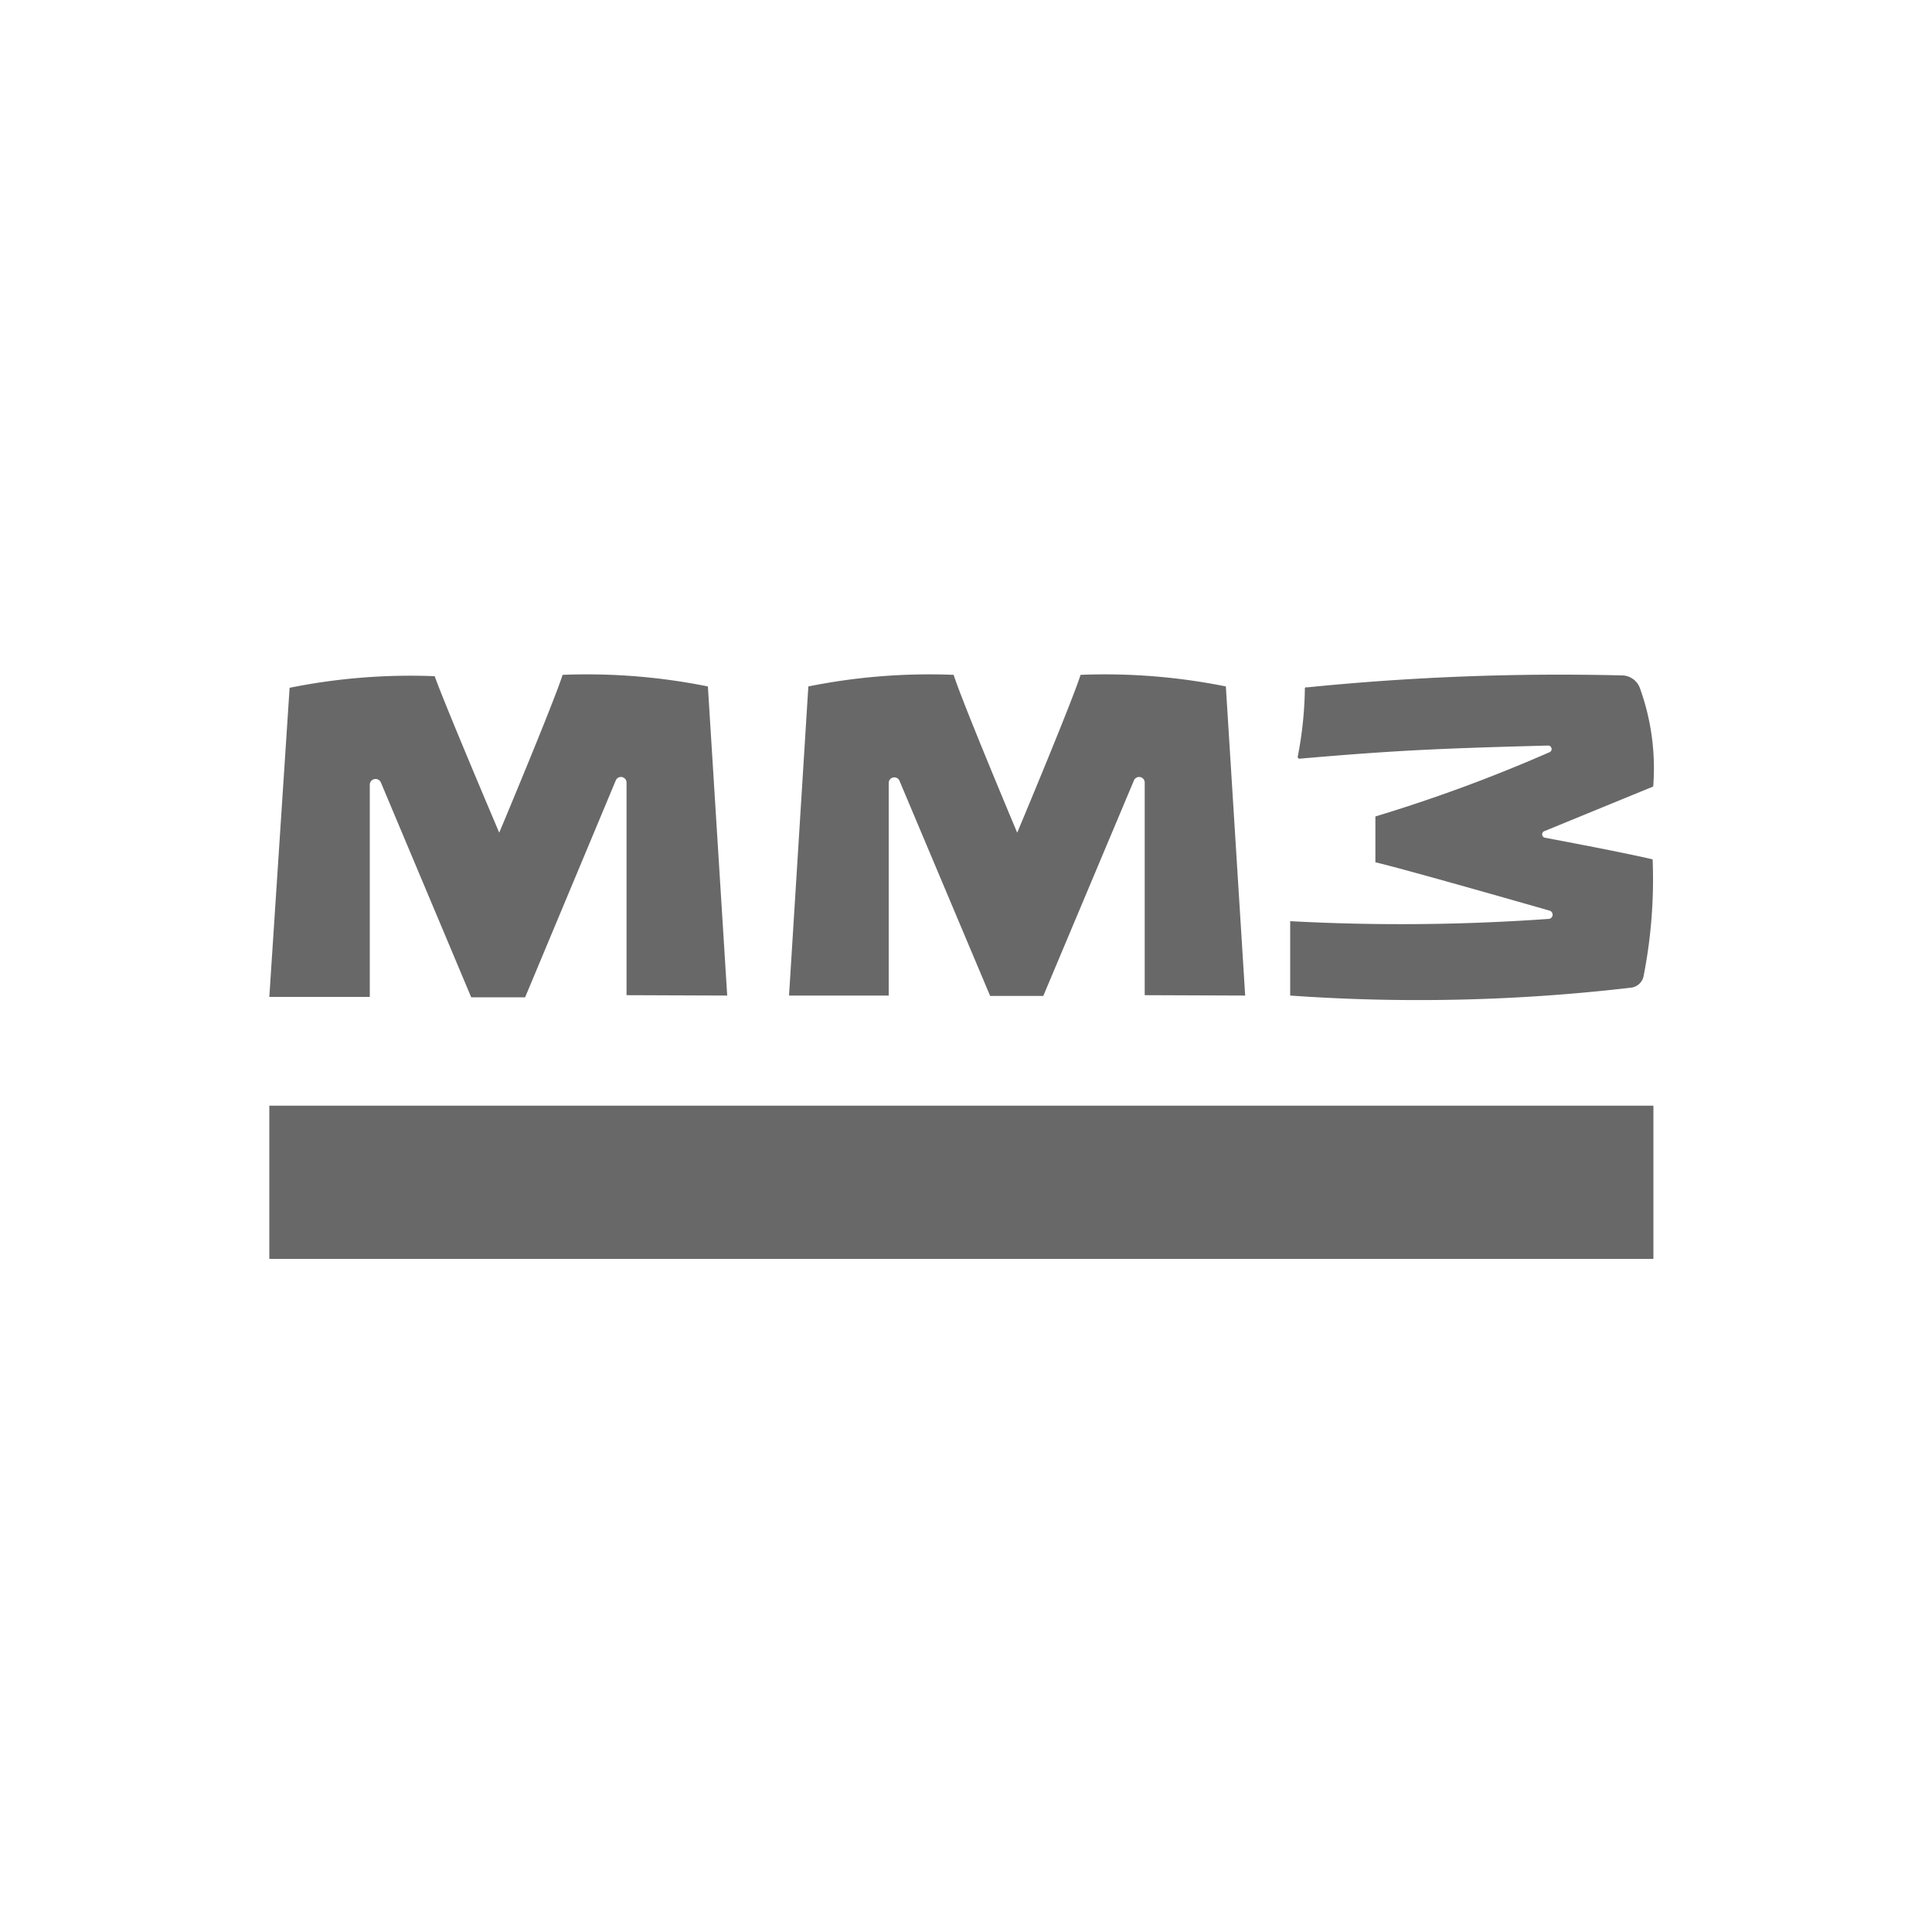
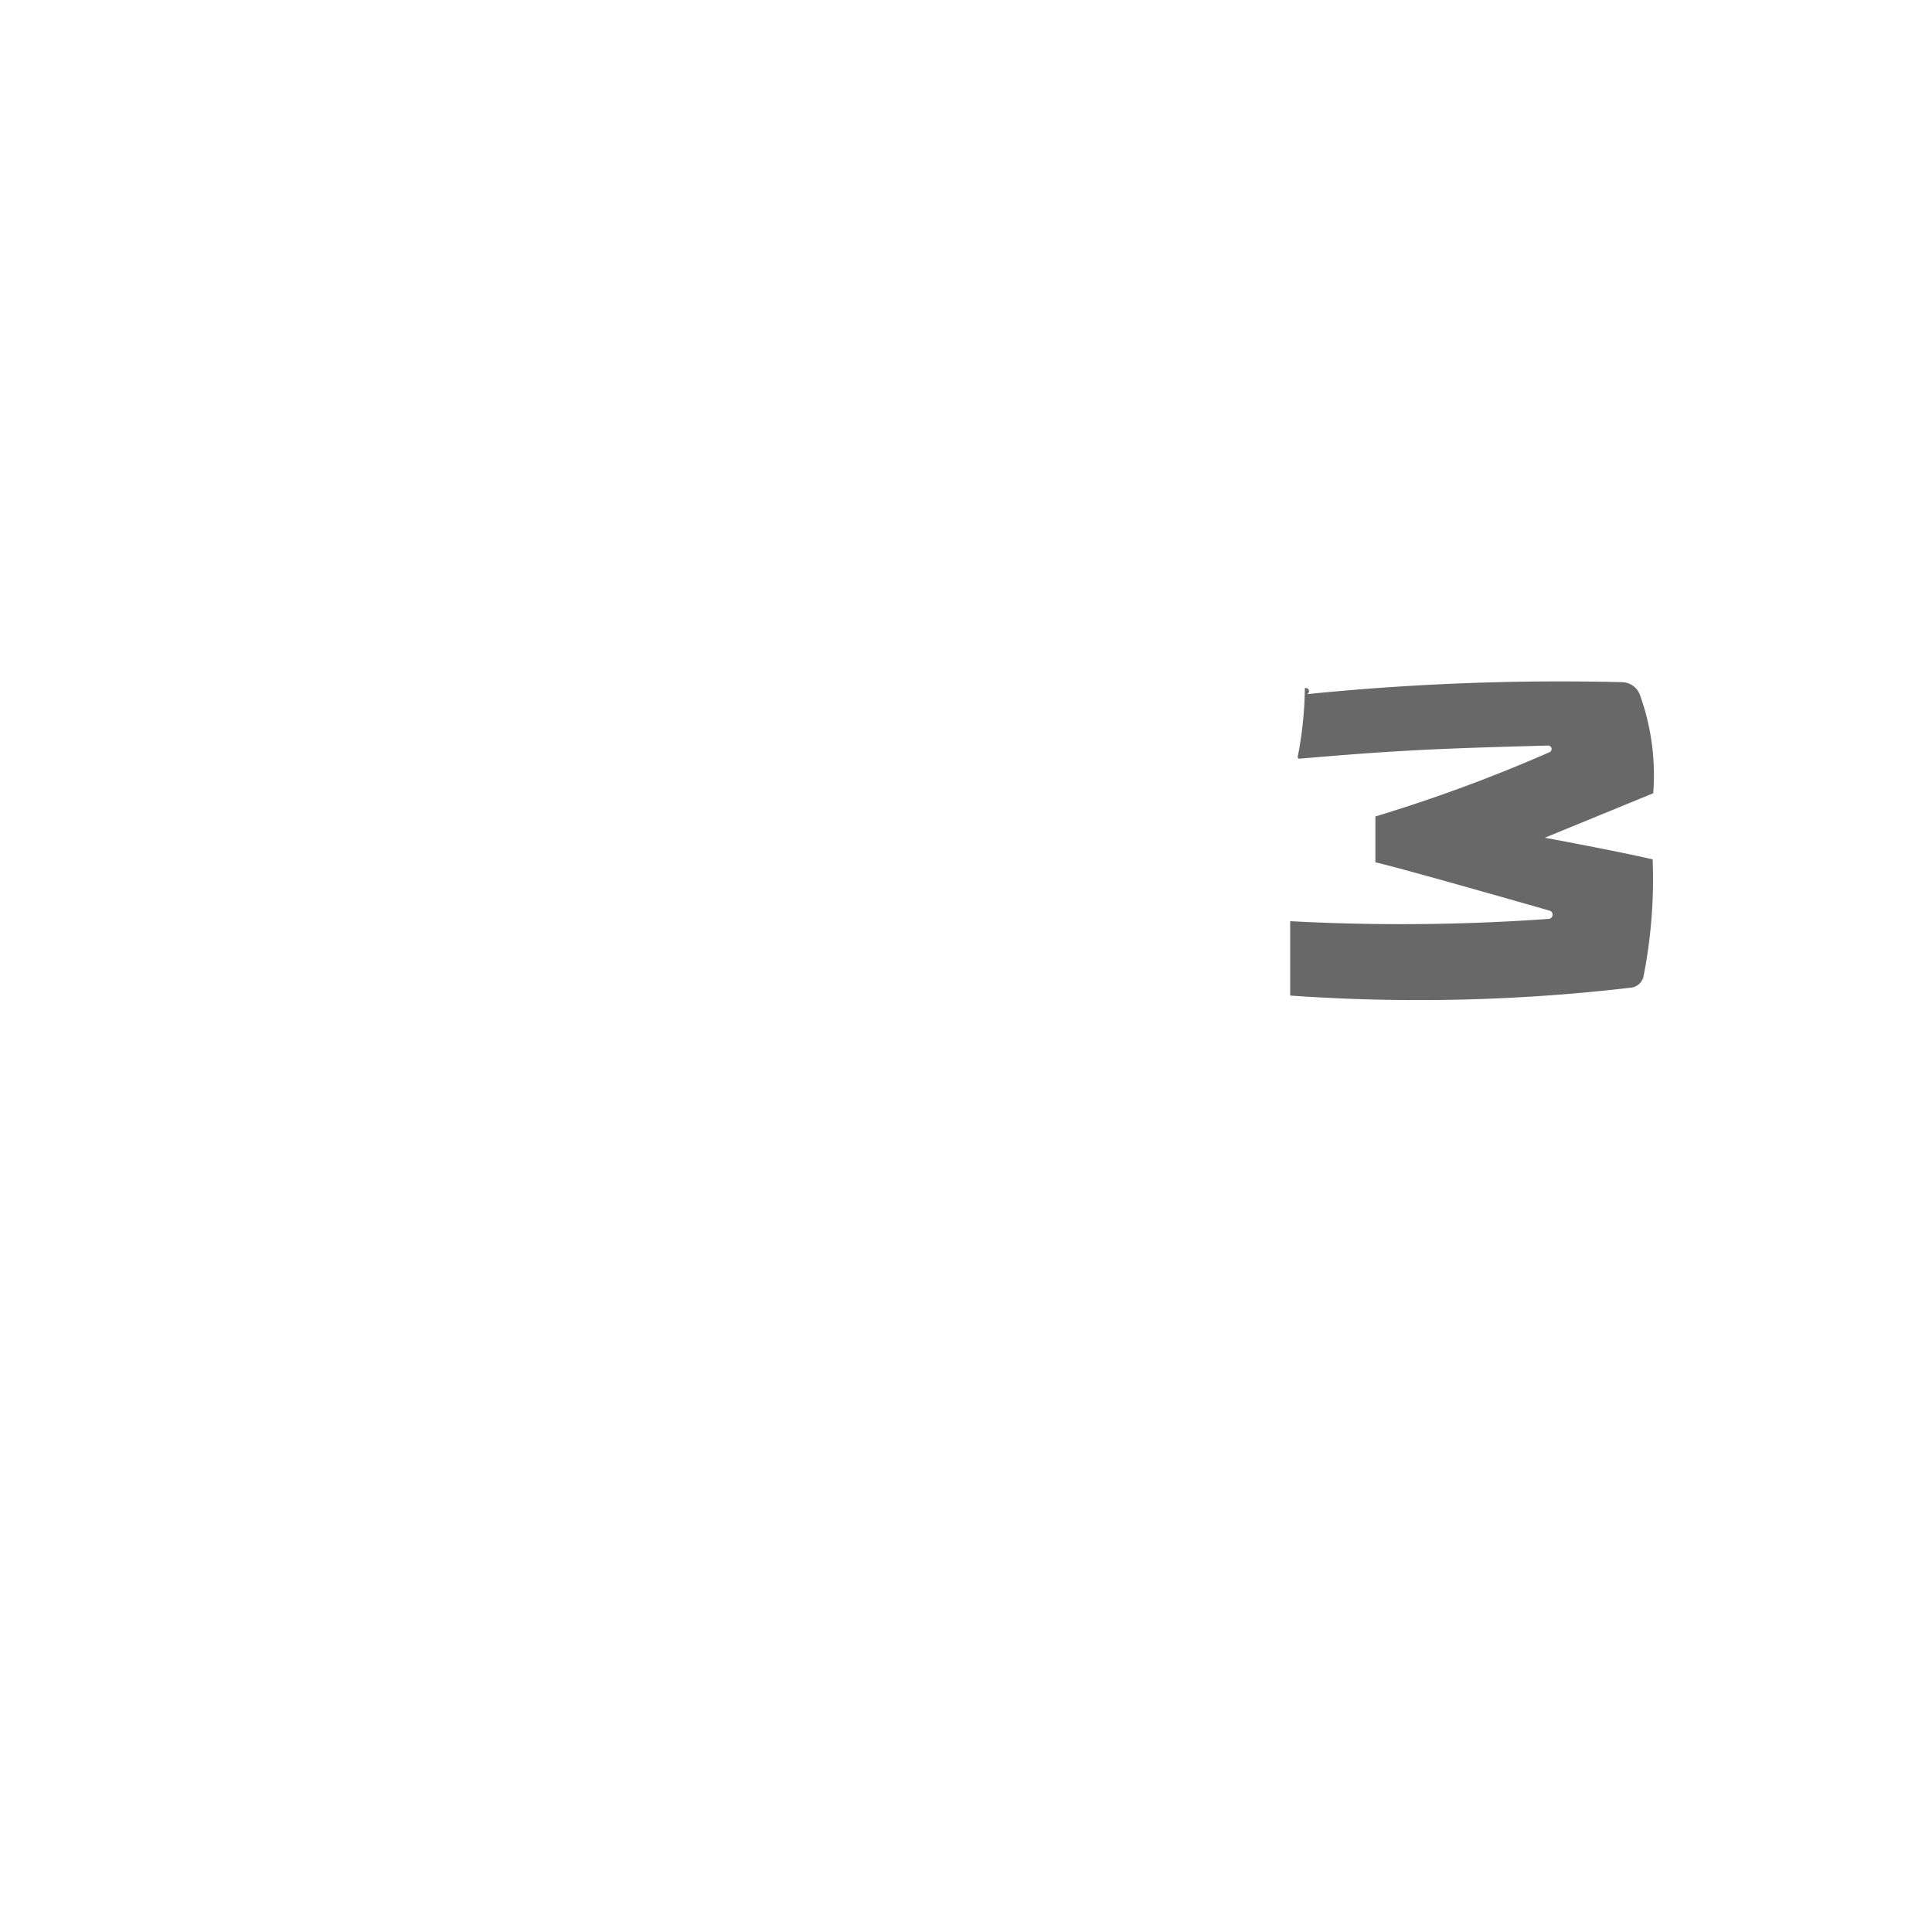
<svg xmlns="http://www.w3.org/2000/svg" width="100" height="100" viewBox="0 0 100 100">
  <defs>
    <style>.a{fill:#686868;}</style>
  </defs>
  <title>mmz_2</title>
-   <path class="a" d="M37.64,51.53l-1-16a31.68,31.68,0,0,0-7.52-.6c-.47,1.47-3.28,8.17-3.28,8.17S23,36.42,22.5,35a31.55,31.55,0,0,0-7.51.6l-1.05,16h5.2v-11a.3.3,0,0,1,.57-.11l4.68,11.13h2.79L31.87,40.4a.29.29,0,0,1,.56.11v11Z" />
-   <path class="a" d="M67.54,35.62a19.66,19.66,0,0,1-.37,3.55.09.09,0,0,0,.09.1c4.95-.43,7.19-.53,12.87-.68a.18.18,0,0,1,.06.35,80.31,80.31,0,0,1-9,3.32v2.37c1.72.41,9,2.5,9,2.5a.22.22,0,0,1,0,.43,107.41,107.41,0,0,1-13.41.12v3.85a94.37,94.37,0,0,0,17.65-.41.75.75,0,0,0,.65-.64,25.94,25.94,0,0,0,.46-6c-1.59-.37-4.36-.89-5.58-1.12a.18.18,0,0,1,0-.35l5.61-2.3a12.22,12.22,0,0,0-.68-5.07,1,1,0,0,0-.9-.68,130.44,130.44,0,0,0-16.35.62A.07.07,0,0,0,67.54,35.62Z" />
-   <rect class="a" x="13.94" y="57.23" width="71.64" height="7.93" />
-   <path class="a" d="M64.45,51.53l-1-16a31.68,31.68,0,0,0-7.52-.6c-.47,1.47-3.28,8.17-3.28,8.17s-2.82-6.7-3.29-8.17a31.68,31.68,0,0,0-7.52.6l-1,16H46v-11a.29.29,0,0,1,.56-.11l4.69,11.13H54L58.69,40.4a.29.29,0,0,1,.56.11v11Z" />
+   <path class="a" d="M67.54,35.62a19.66,19.66,0,0,1-.37,3.55.09.09,0,0,0,.09.1c4.95-.43,7.19-.53,12.87-.68a.18.18,0,0,1,.06.35,80.31,80.31,0,0,1-9,3.32v2.37c1.72.41,9,2.5,9,2.5a.22.22,0,0,1,0,.43,107.41,107.41,0,0,1-13.41.12v3.85a94.37,94.37,0,0,0,17.65-.41.75.75,0,0,0,.65-.64,25.94,25.94,0,0,0,.46-6c-1.59-.37-4.36-.89-5.58-1.12l5.61-2.3a12.22,12.22,0,0,0-.68-5.07,1,1,0,0,0-.9-.68,130.44,130.44,0,0,0-16.35.62A.07.07,0,0,0,67.54,35.62Z" />
</svg>